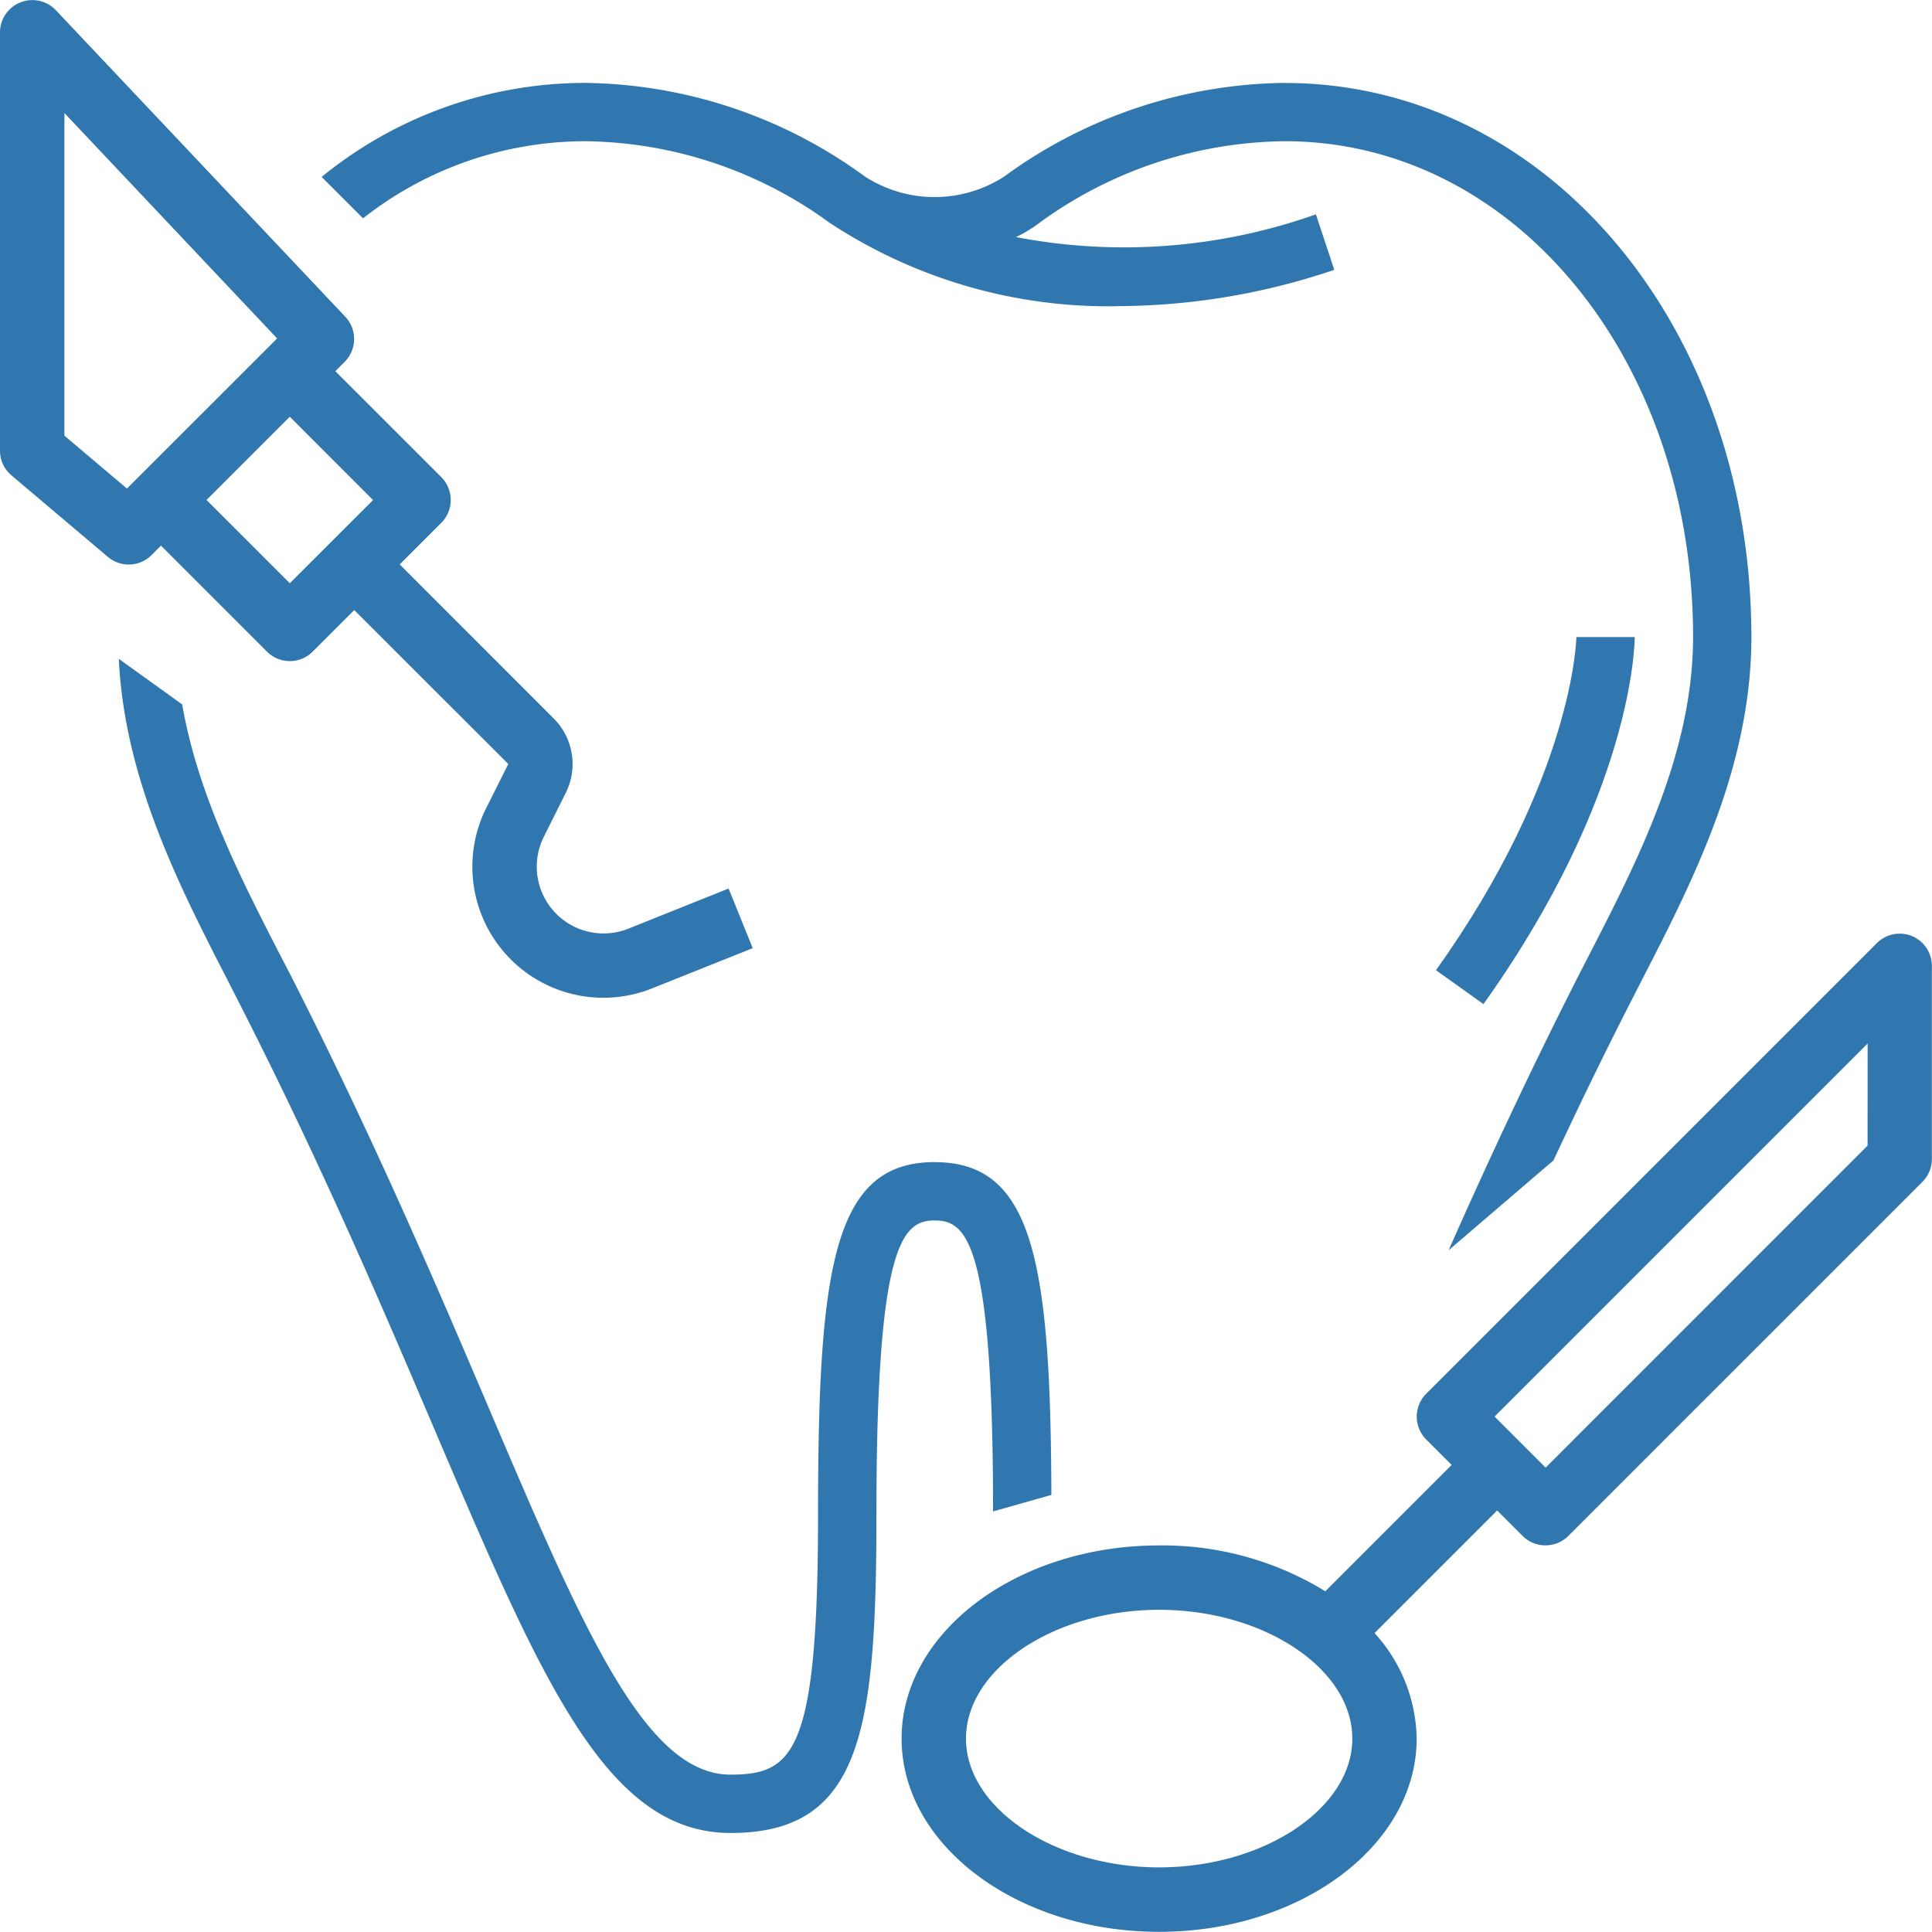
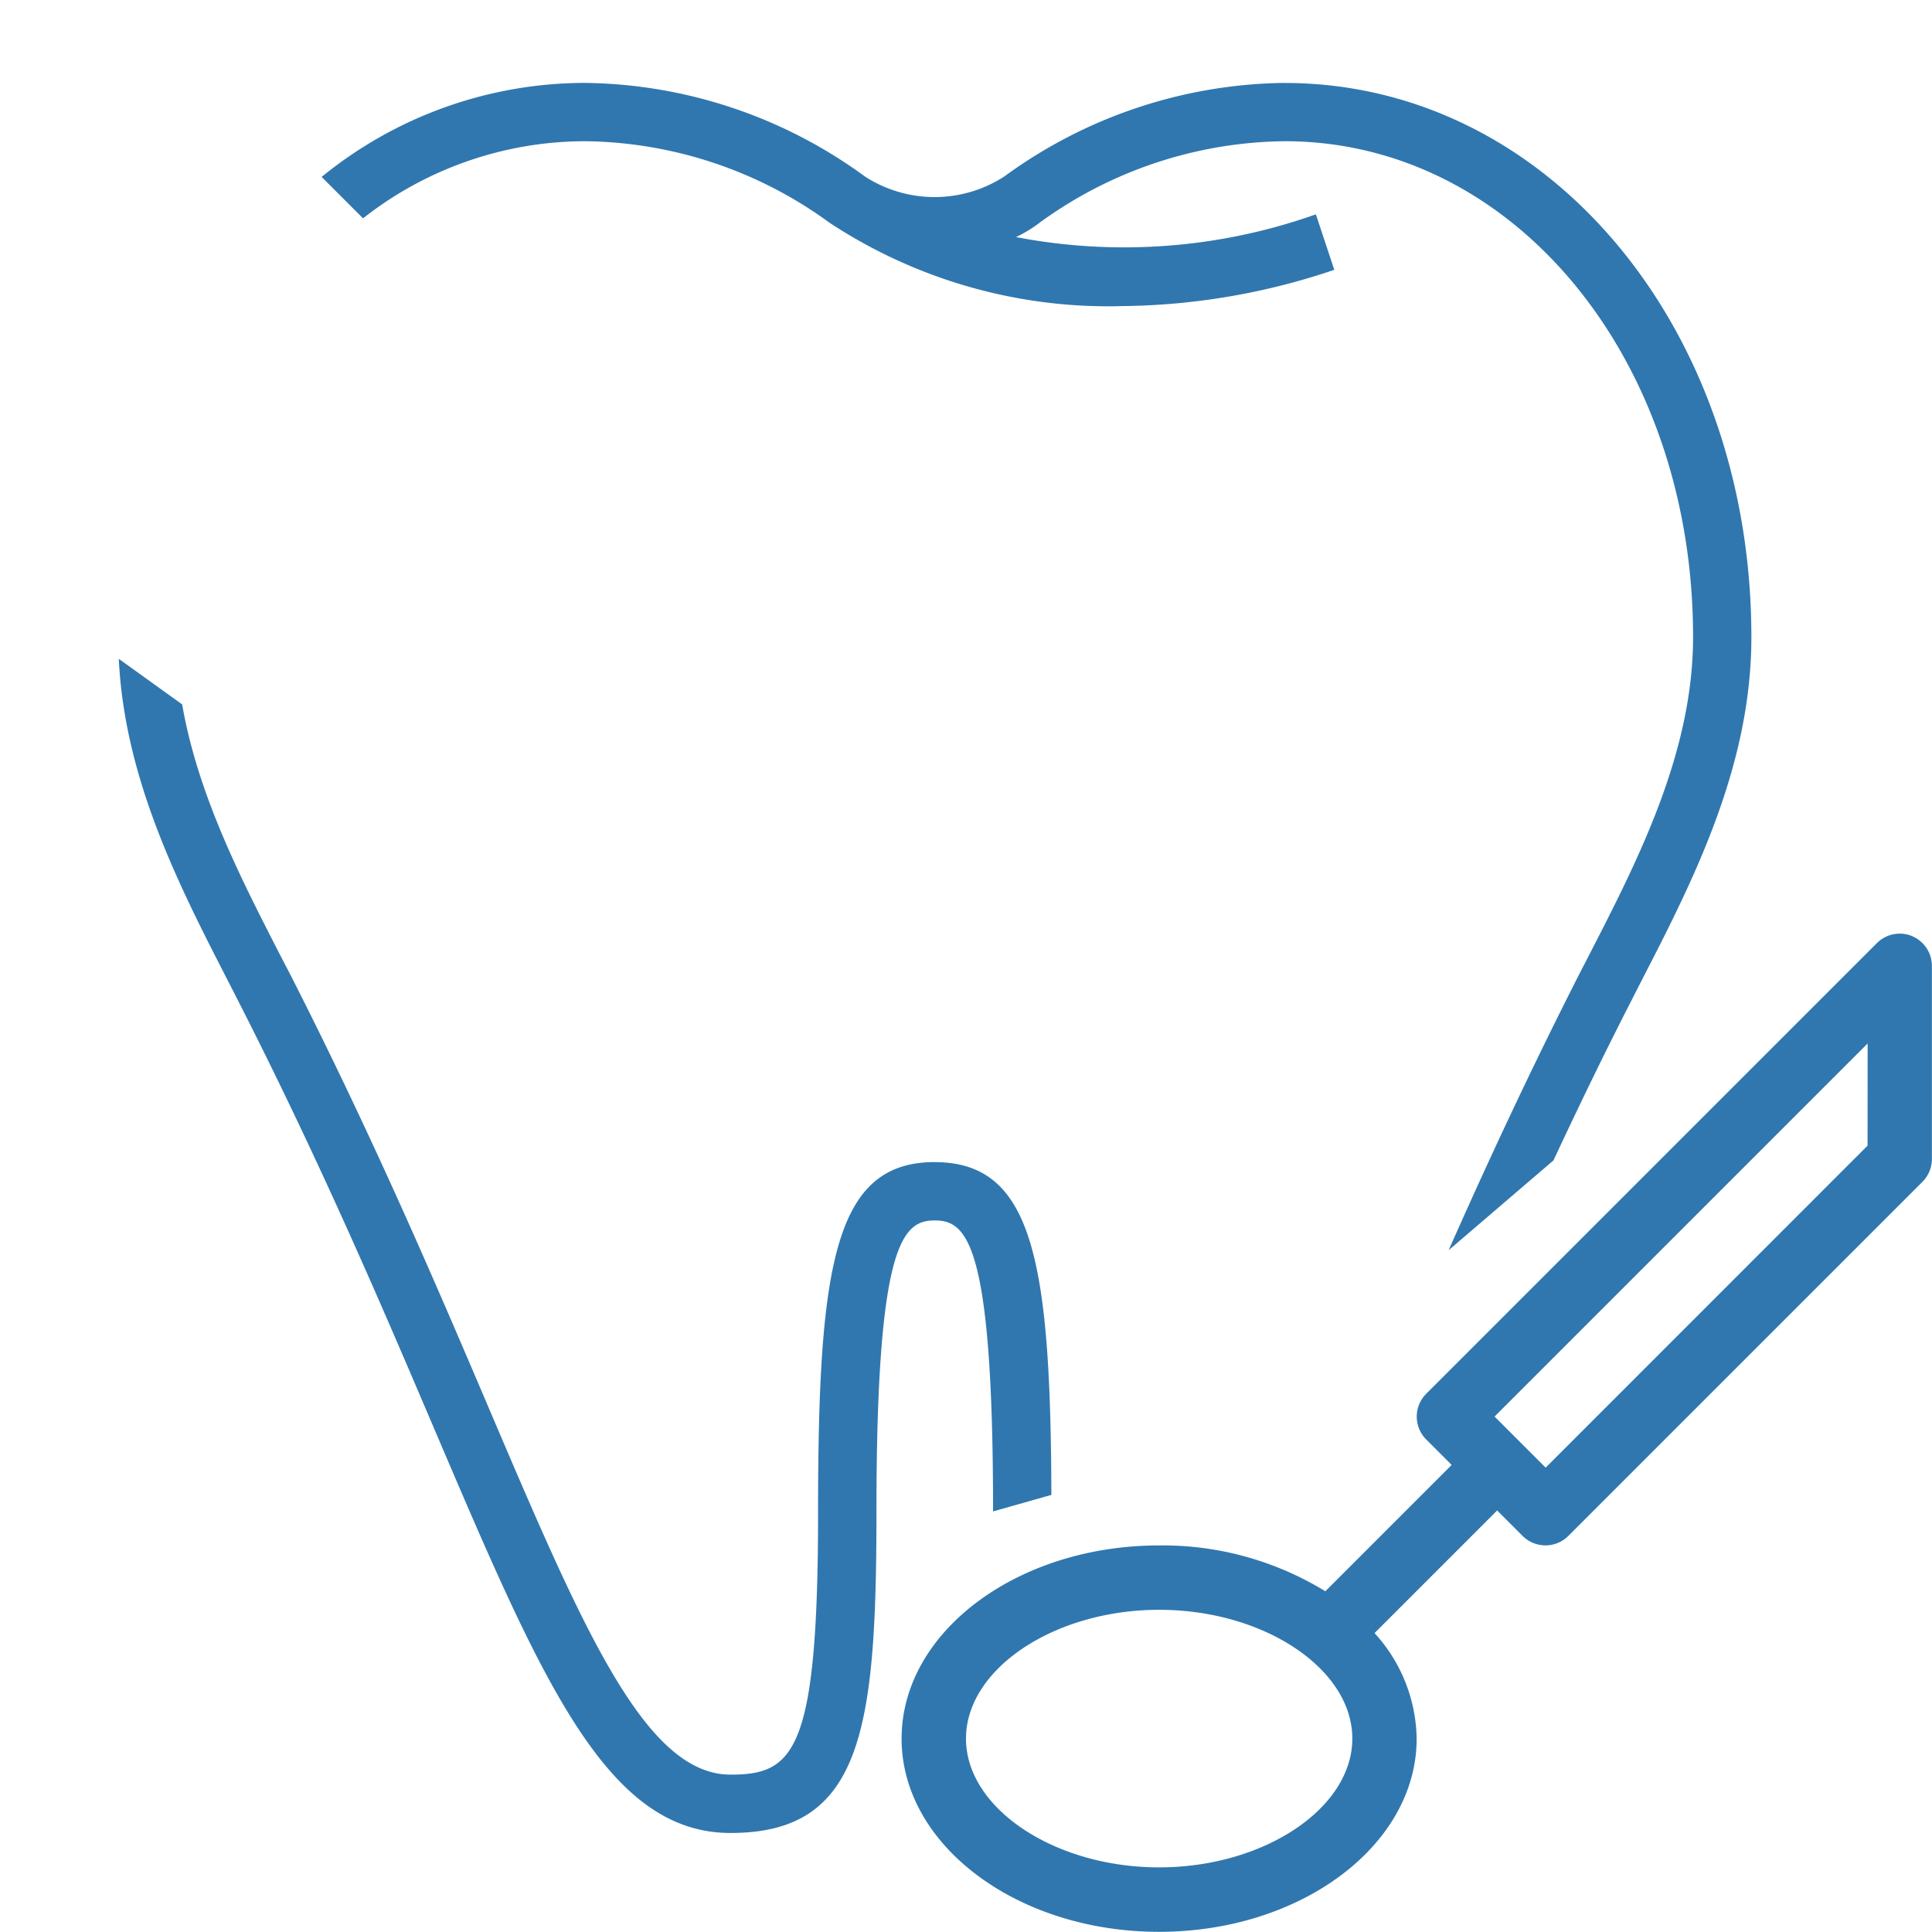
<svg xmlns="http://www.w3.org/2000/svg" id="Groupe_156" data-name="Groupe 156" width="143.291" height="143.278" viewBox="0 0 143.291 143.278">
  <defs>
    <clipPath id="clip-path">
      <rect id="Rectangle_33" data-name="Rectangle 33" width="143.291" height="143.278" fill="#3077af" />
    </clipPath>
  </defs>
  <g id="Groupe_95" data-name="Groupe 95" transform="translate(0 0)" clip-path="url(#clip-path)">
    <path id="Tracé_53" data-name="Tracé 53" d="M92.73,4.365A35.889,35.889,0,0,0,71.938,11.3a9.513,9.513,0,0,1-10.354,0A35.813,35.813,0,0,0,40.807,4.365,30.936,30.936,0,0,0,21.3,11.338l3.071,3.071A26.684,26.684,0,0,1,40.807,8.69a31.3,31.3,0,0,1,18.158,6.043,37.588,37.588,0,0,0,20.665,6.2c.3,0,.606,0,.9-.014a50.35,50.35,0,0,0,15.876-2.691L95.04,14.113A42.531,42.531,0,0,1,72.8,15.8a9.981,9.981,0,0,0,1.775-1.085A31.386,31.386,0,0,1,92.73,8.69c16.989,0,30.286,16.143,30.286,36.766,0,8.579-4.085,16.538-7.691,23.553l-.733,1.423c-3.733,7.339-6.931,14.242-9.706,20.51l7.776-6.663c1.775-3.8,3.691-7.776,5.79-11.875l.718-1.409c3.846-7.466,8.17-15.918,8.17-25.525,0-23.06-15.2-41.1-34.611-41.1M66.768,84.405c-7.452,0-8.649,7.649-8.649,25.962,0,17.791-1.789,19.468-6.494,19.468-6.339,0-10.945-10.819-17.932-27.2-3.789-8.889-8.508-19.947-14.749-32.2l-.733-1.409c-2.9-5.649-6.1-11.889-7.255-18.566l-4.7-3.381c.423,8.945,4.494,16.876,8.114,23.919l.718,1.409c6.184,12.115,10.861,23.1,14.622,31.92,7.945,18.608,12.72,29.835,21.919,29.835,9.748,0,10.819-7.621,10.819-23.792,0-20,1.958-21.637,4.325-21.637s4.325,1.62,4.325,21.581l4.325-1.226c-.056-17.383-1.38-24.68-8.649-24.68" transform="translate(2.555 1.784)" fill="#3077af" />
-     <path id="Tracé_54" data-name="Tracé 54" d="M90.345,33.54H86.019c0,.1-.206,10.424-10.414,24.711l3.522,2.513C90.218,45.222,90.345,34.009,90.345,33.54" transform="translate(30.897 13.707)" fill="#3077af" />
-     <path id="Tracé_55" data-name="Tracé 55" d="M54.038,65.9l-7.443,2.981a4.955,4.955,0,0,1-6.271-6.8L41.964,58.8a4.776,4.776,0,0,0-.9-5.514L29.645,41.861l3.088-3.088a2.4,2.4,0,0,0,0-3.381L24.869,27.53l.7-.7a2.4,2.4,0,0,0,.048-3.329L4.125.738A2.4,2.4,0,0,0,0,2.381V33.422a2.393,2.393,0,0,0,.845,1.831L8.01,41.311a2.394,2.394,0,0,0,3.229-.141l.7-.7,7.865,7.865a2.4,2.4,0,0,0,3.381,0l3.088-3.088L37.7,56.665,36.062,59.93A9.72,9.72,0,0,0,48.378,73.3l7.449-2.978ZM10.252,35.4l-.835.835-4.64-3.923V8.385L20.554,25.1l-.748.748Zm11.241,7.858-6.176-6.176,6.176-6.176,6.176,6.183Z" transform="translate(0 0)" fill="#3077af" />
    <path id="Tracé_56" data-name="Tracé 56" d="M122.411,49.336a2.4,2.4,0,0,0-2.6.518L86.375,83.288a2.4,2.4,0,0,0,0,3.381l1.893,1.893-9.37,9.37a23.076,23.076,0,0,0-12.327-3.4c-10.534,0-19.1,6.426-19.1,14.329s8.57,14.329,19.1,14.329,19.1-6.426,19.1-14.329a11.86,11.86,0,0,0-3.123-7.828l9.094-9.094,1.893,1.893a2.4,2.4,0,0,0,3.381,0l26.269-26.269a2.393,2.393,0,0,0,.7-1.69V51.542a2.4,2.4,0,0,0-1.482-2.206M66.576,118.41c-7.766,0-14.329-4.375-14.329-9.552s6.563-9.552,14.329-9.552S80.9,103.681,80.9,108.858s-6.563,9.552-14.329,9.552m52.543-53.529L95.238,88.762,91.45,84.974l27.669-27.669Z" transform="translate(19.398 20.088)" fill="#3077af" />
  </g>
</svg>